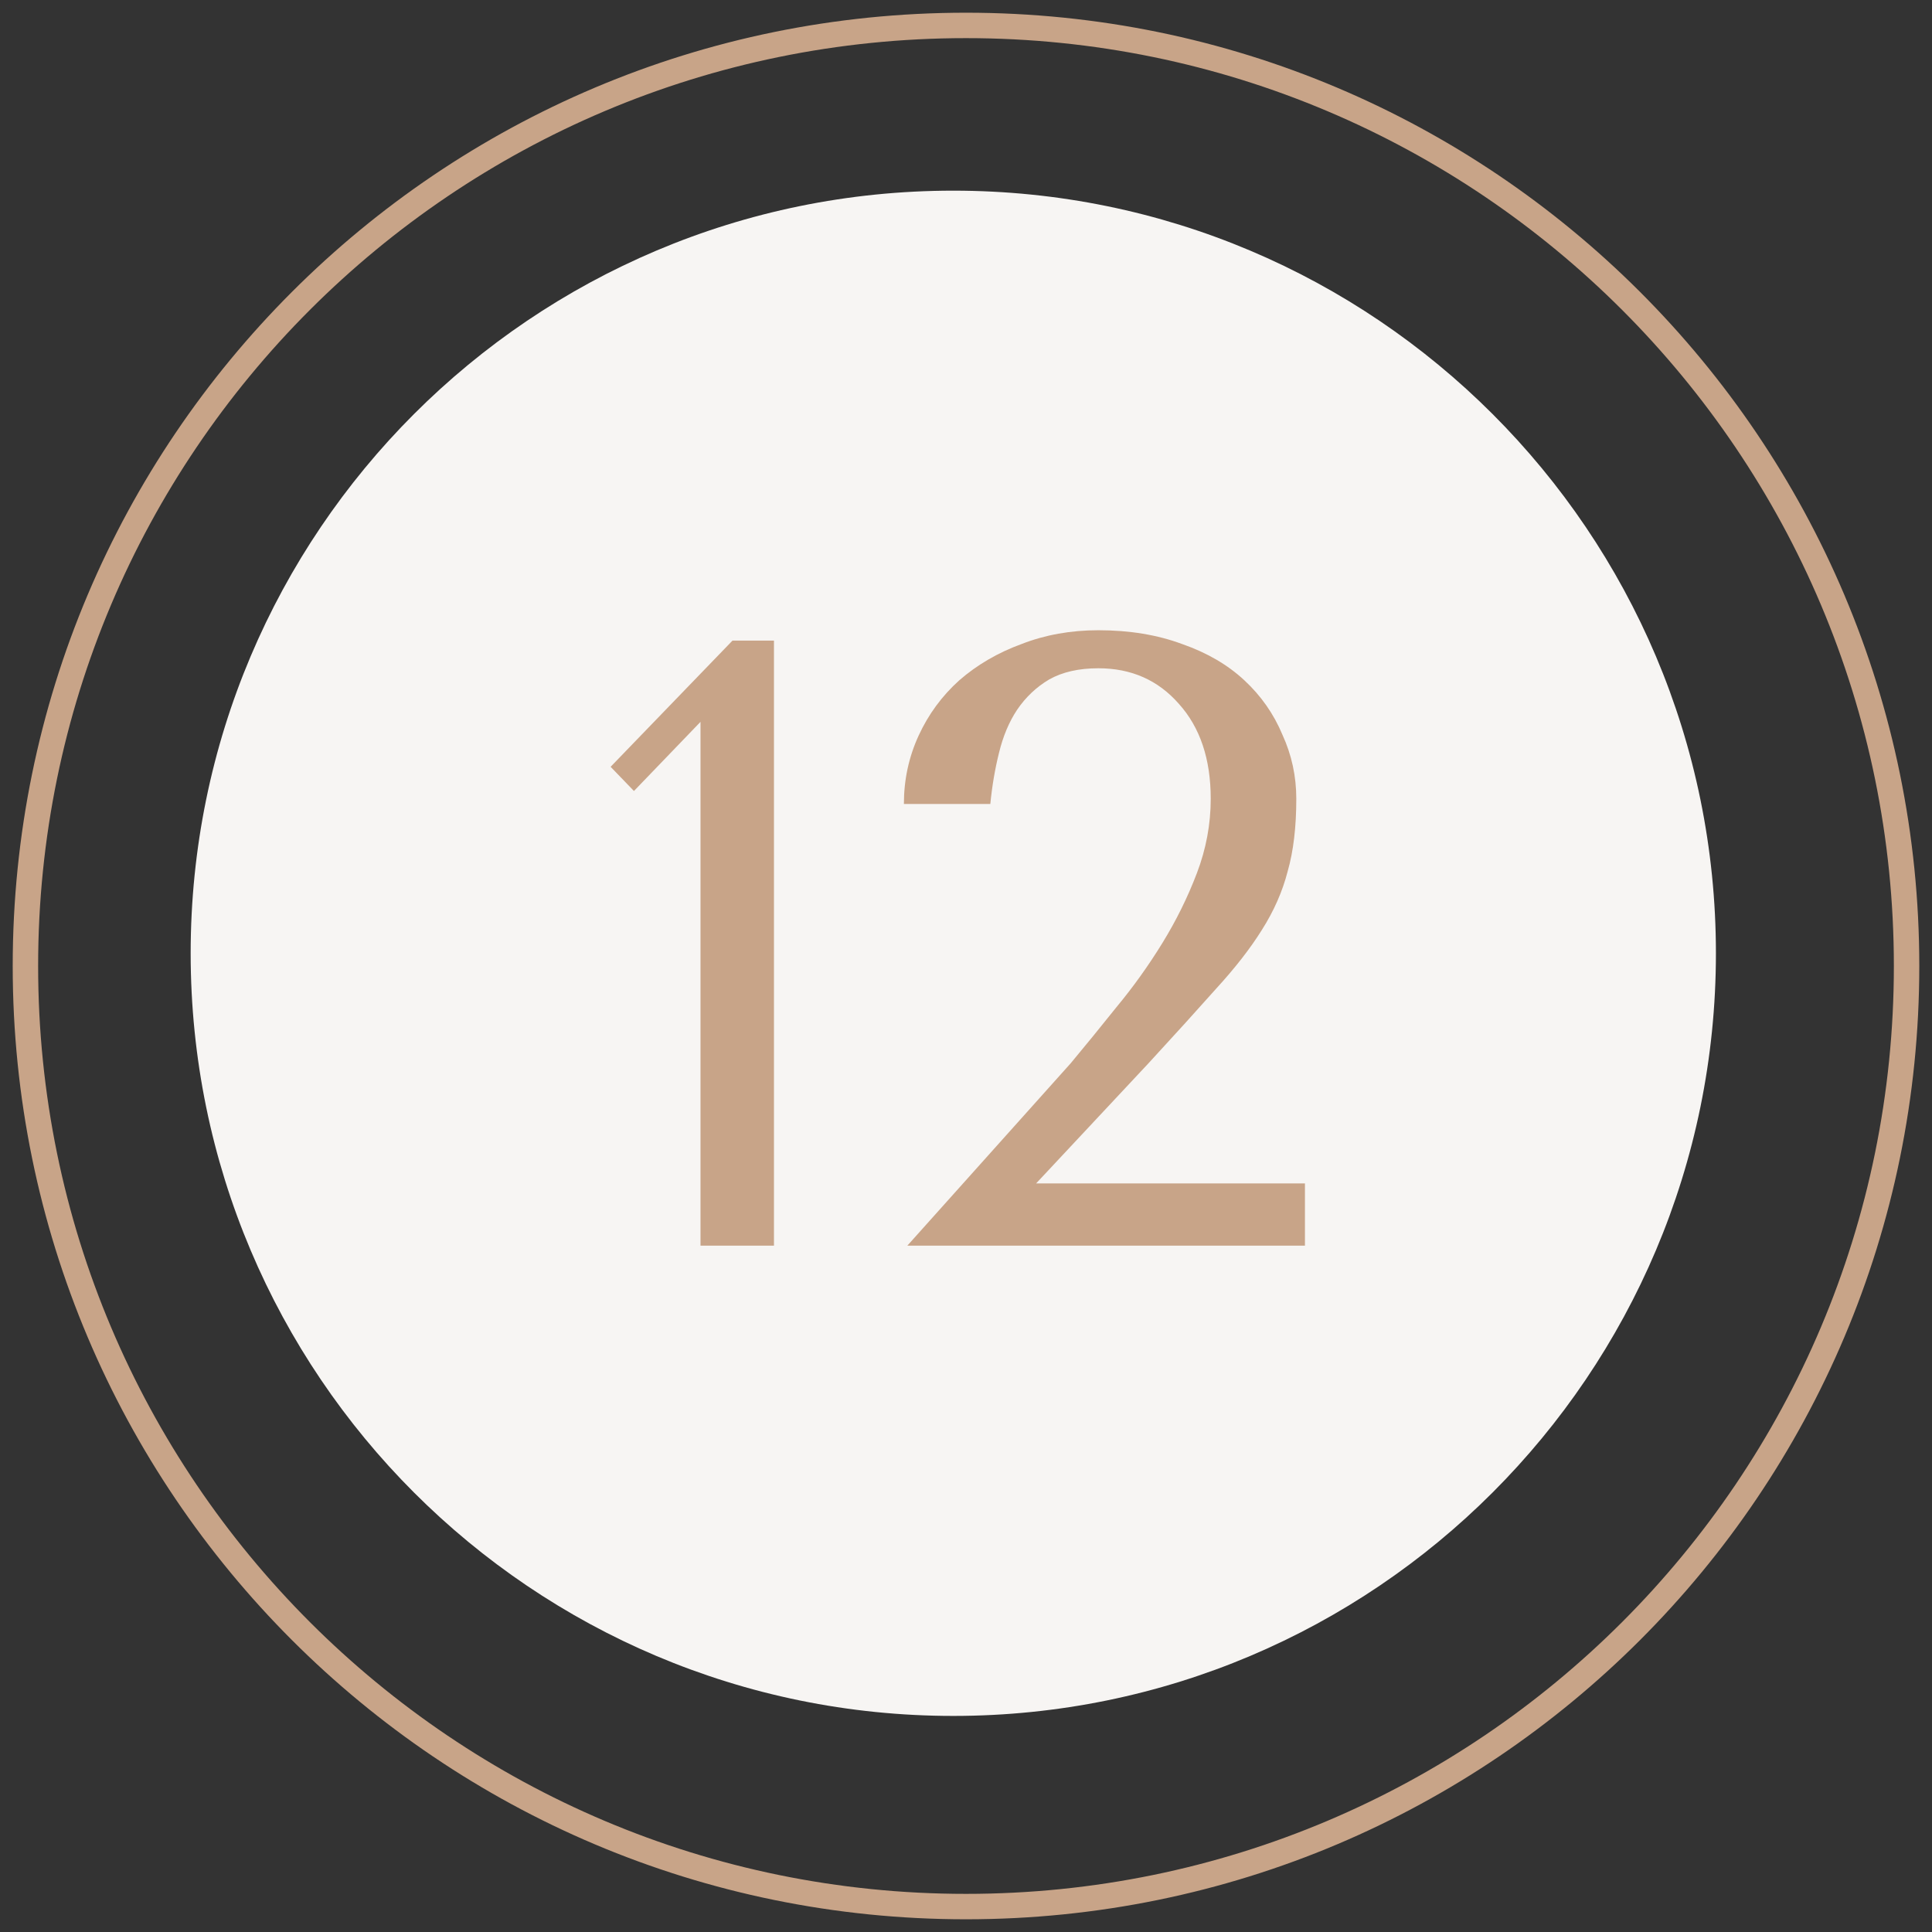
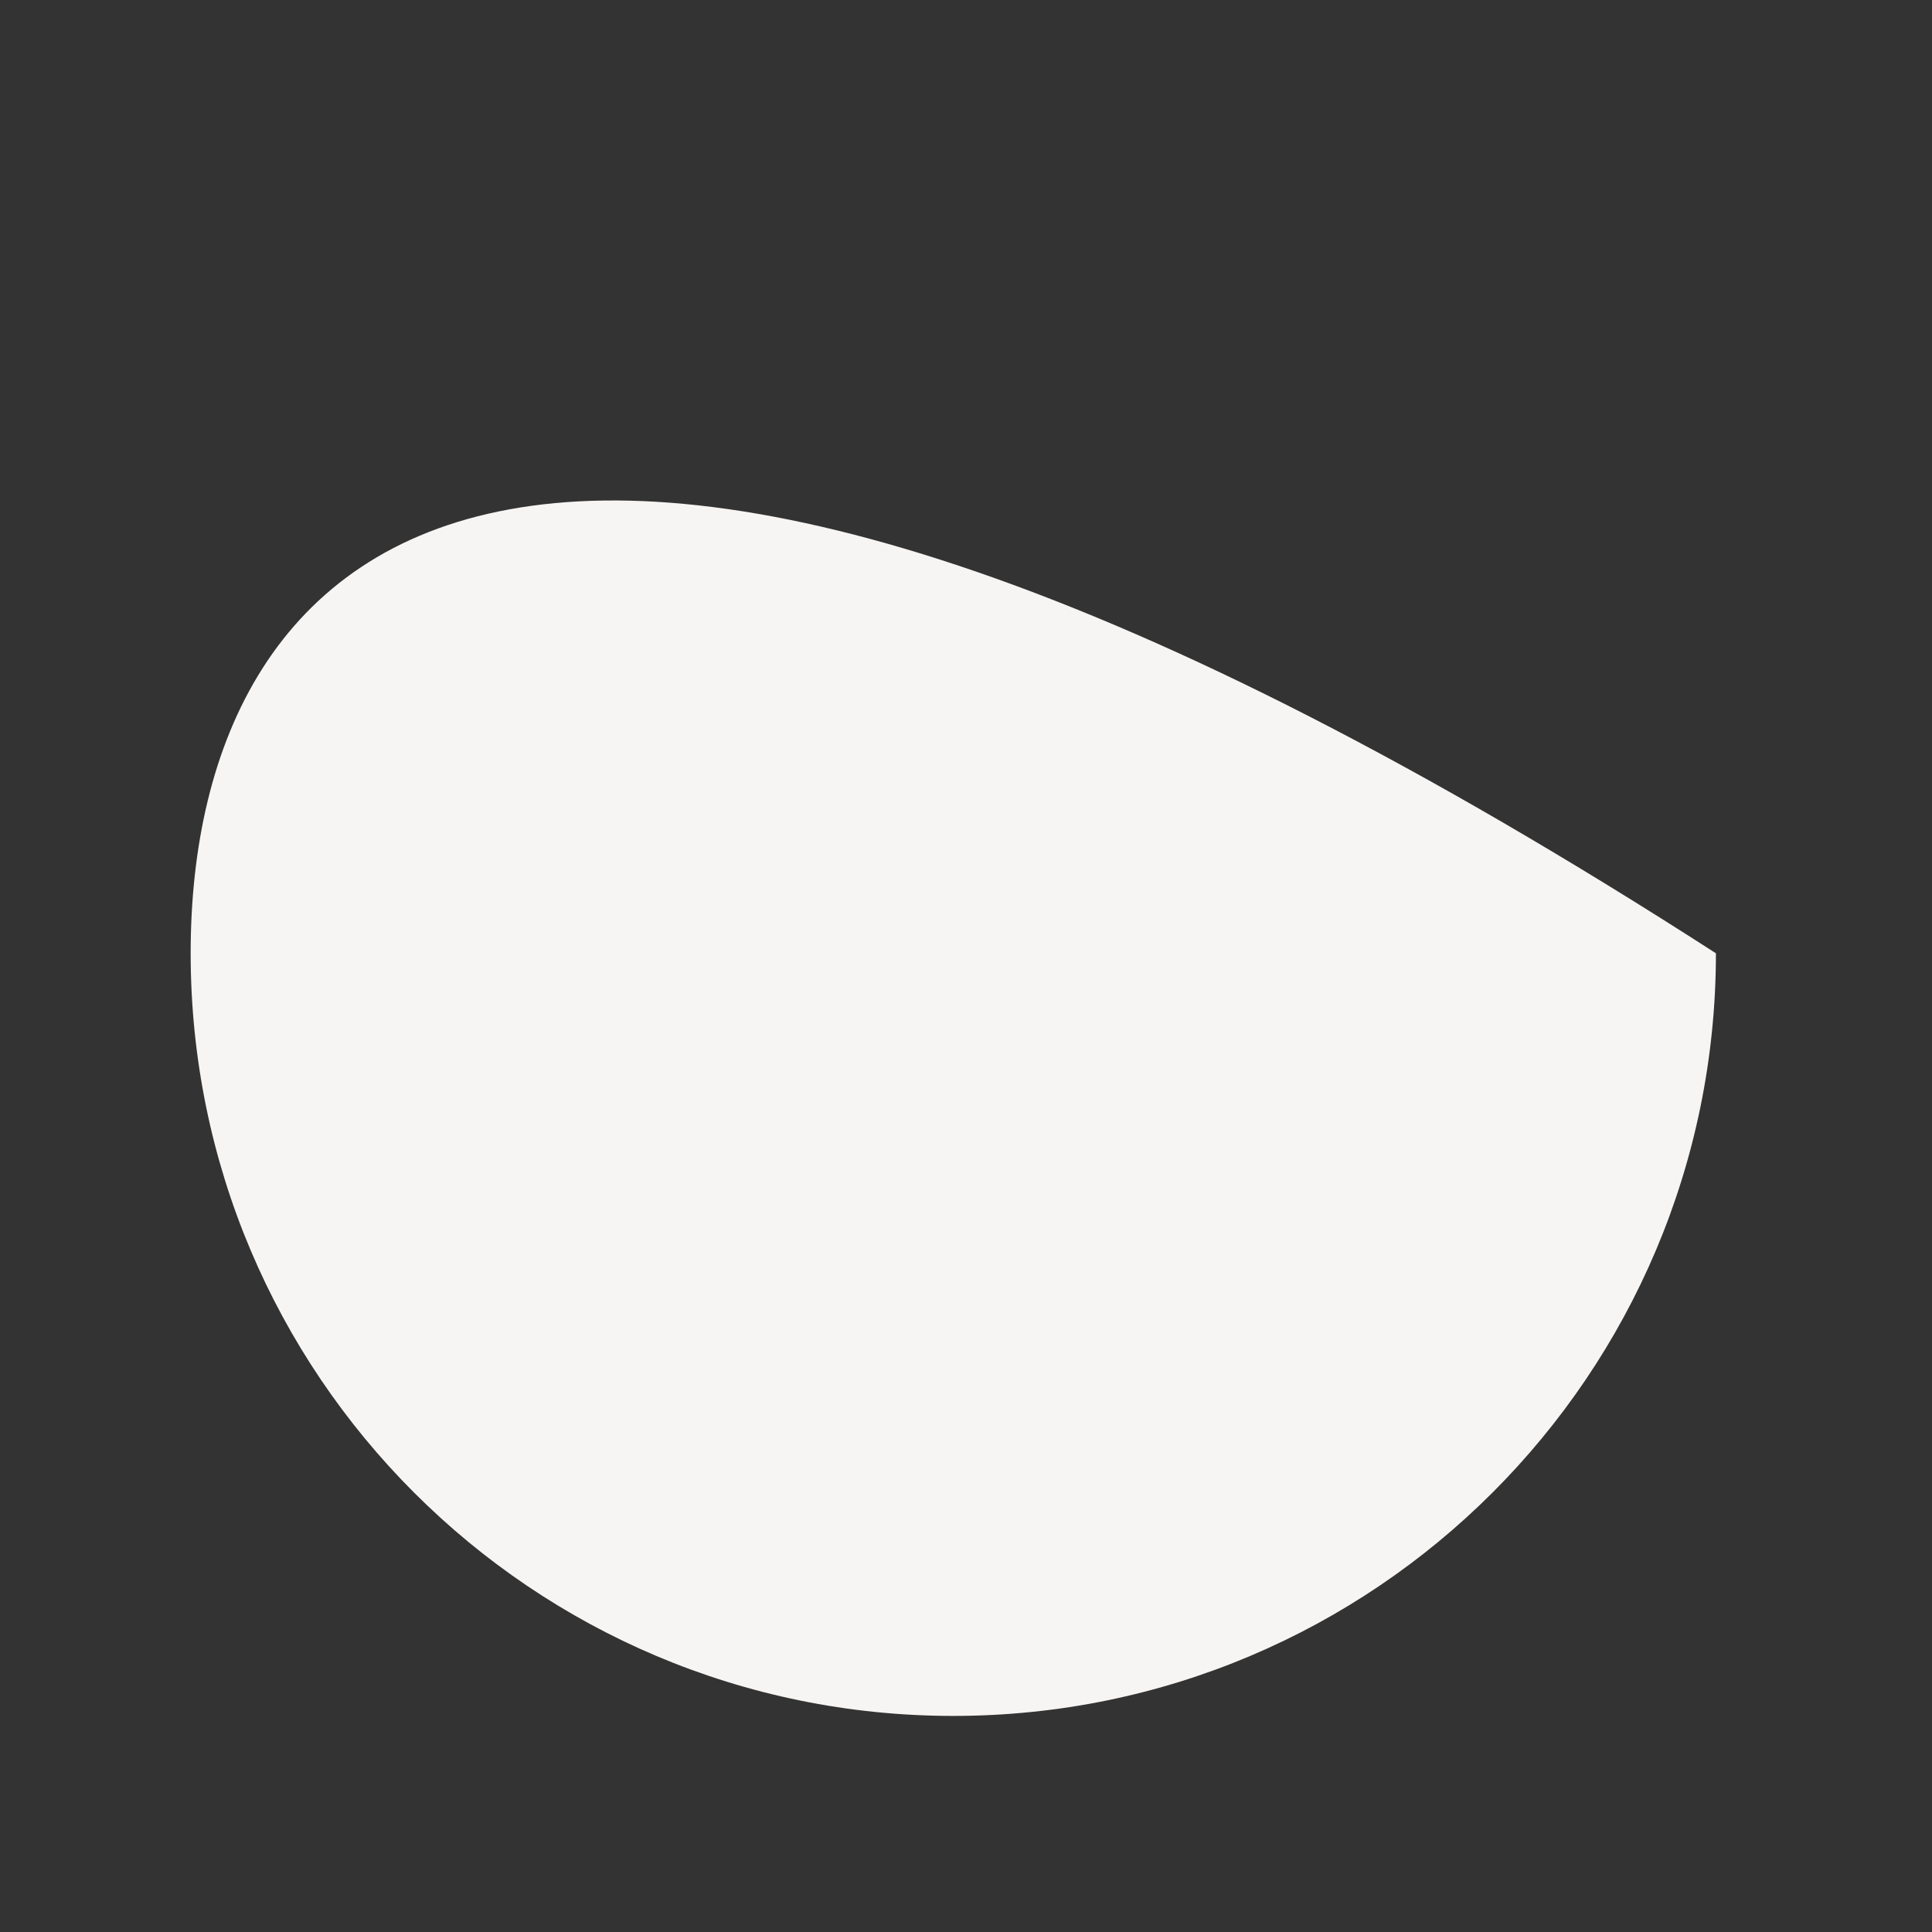
<svg xmlns="http://www.w3.org/2000/svg" width="76" height="76" viewBox="0 0 76 76" fill="none">
  <rect x="0" y="0" width="76" height="76" fill="#333333" stroke="none" />
-   <path d="M37.5 67.5C54.069 67.5 67.5 54.069 67.5 37.5C67.5 20.931 54.069 7.5 37.5 7.5C20.931 7.5 7.5 20.931 7.5 37.5C7.5 54.069 20.931 67.5 37.5 67.5Z" fill="#F7F5F3" />
-   <path d="M38 75C58.434 75 75 58.434 75 38C75 17.566 58.434 1 38 1C17.566 1 1 17.566 1 38C1 58.434 17.566 75 38 75Z" stroke="#C8A488" />
-   <path d="M30.446 49H27.556V28.396L24.938 31.116L24.02 30.164L28.814 25.2H30.446V49ZM51.333 49H35.693L42.119 41.826C42.686 41.146 43.287 40.409 43.921 39.616C44.579 38.823 45.179 37.984 45.723 37.1C46.267 36.216 46.721 35.298 47.083 34.346C47.446 33.394 47.627 32.419 47.627 31.422C47.627 29.858 47.208 28.611 46.369 27.682C45.553 26.753 44.499 26.288 43.207 26.288C42.437 26.288 41.791 26.435 41.269 26.73C40.771 27.025 40.351 27.421 40.011 27.92C39.694 28.396 39.456 28.963 39.297 29.62C39.139 30.255 39.025 30.923 38.957 31.626H35.557C35.557 30.674 35.75 29.779 36.135 28.94C36.521 28.101 37.053 27.376 37.733 26.764C38.436 26.152 39.252 25.676 40.181 25.336C41.111 24.973 42.119 24.792 43.207 24.792C44.431 24.792 45.531 24.973 46.505 25.336C47.48 25.676 48.296 26.152 48.953 26.764C49.611 27.376 50.109 28.09 50.449 28.906C50.812 29.699 50.993 30.538 50.993 31.422C50.993 32.533 50.88 33.485 50.653 34.278C50.449 35.071 50.109 35.842 49.633 36.59C49.18 37.315 48.579 38.086 47.831 38.902C47.106 39.718 46.222 40.693 45.179 41.826L40.759 46.552H51.333V49Z" fill="#C8A488" />
+   <path d="M37.5 67.5C54.069 67.5 67.5 54.069 67.5 37.5C20.931 7.5 7.5 20.931 7.5 37.5C7.5 54.069 20.931 67.5 37.5 67.5Z" fill="#F7F5F3" />
</svg>